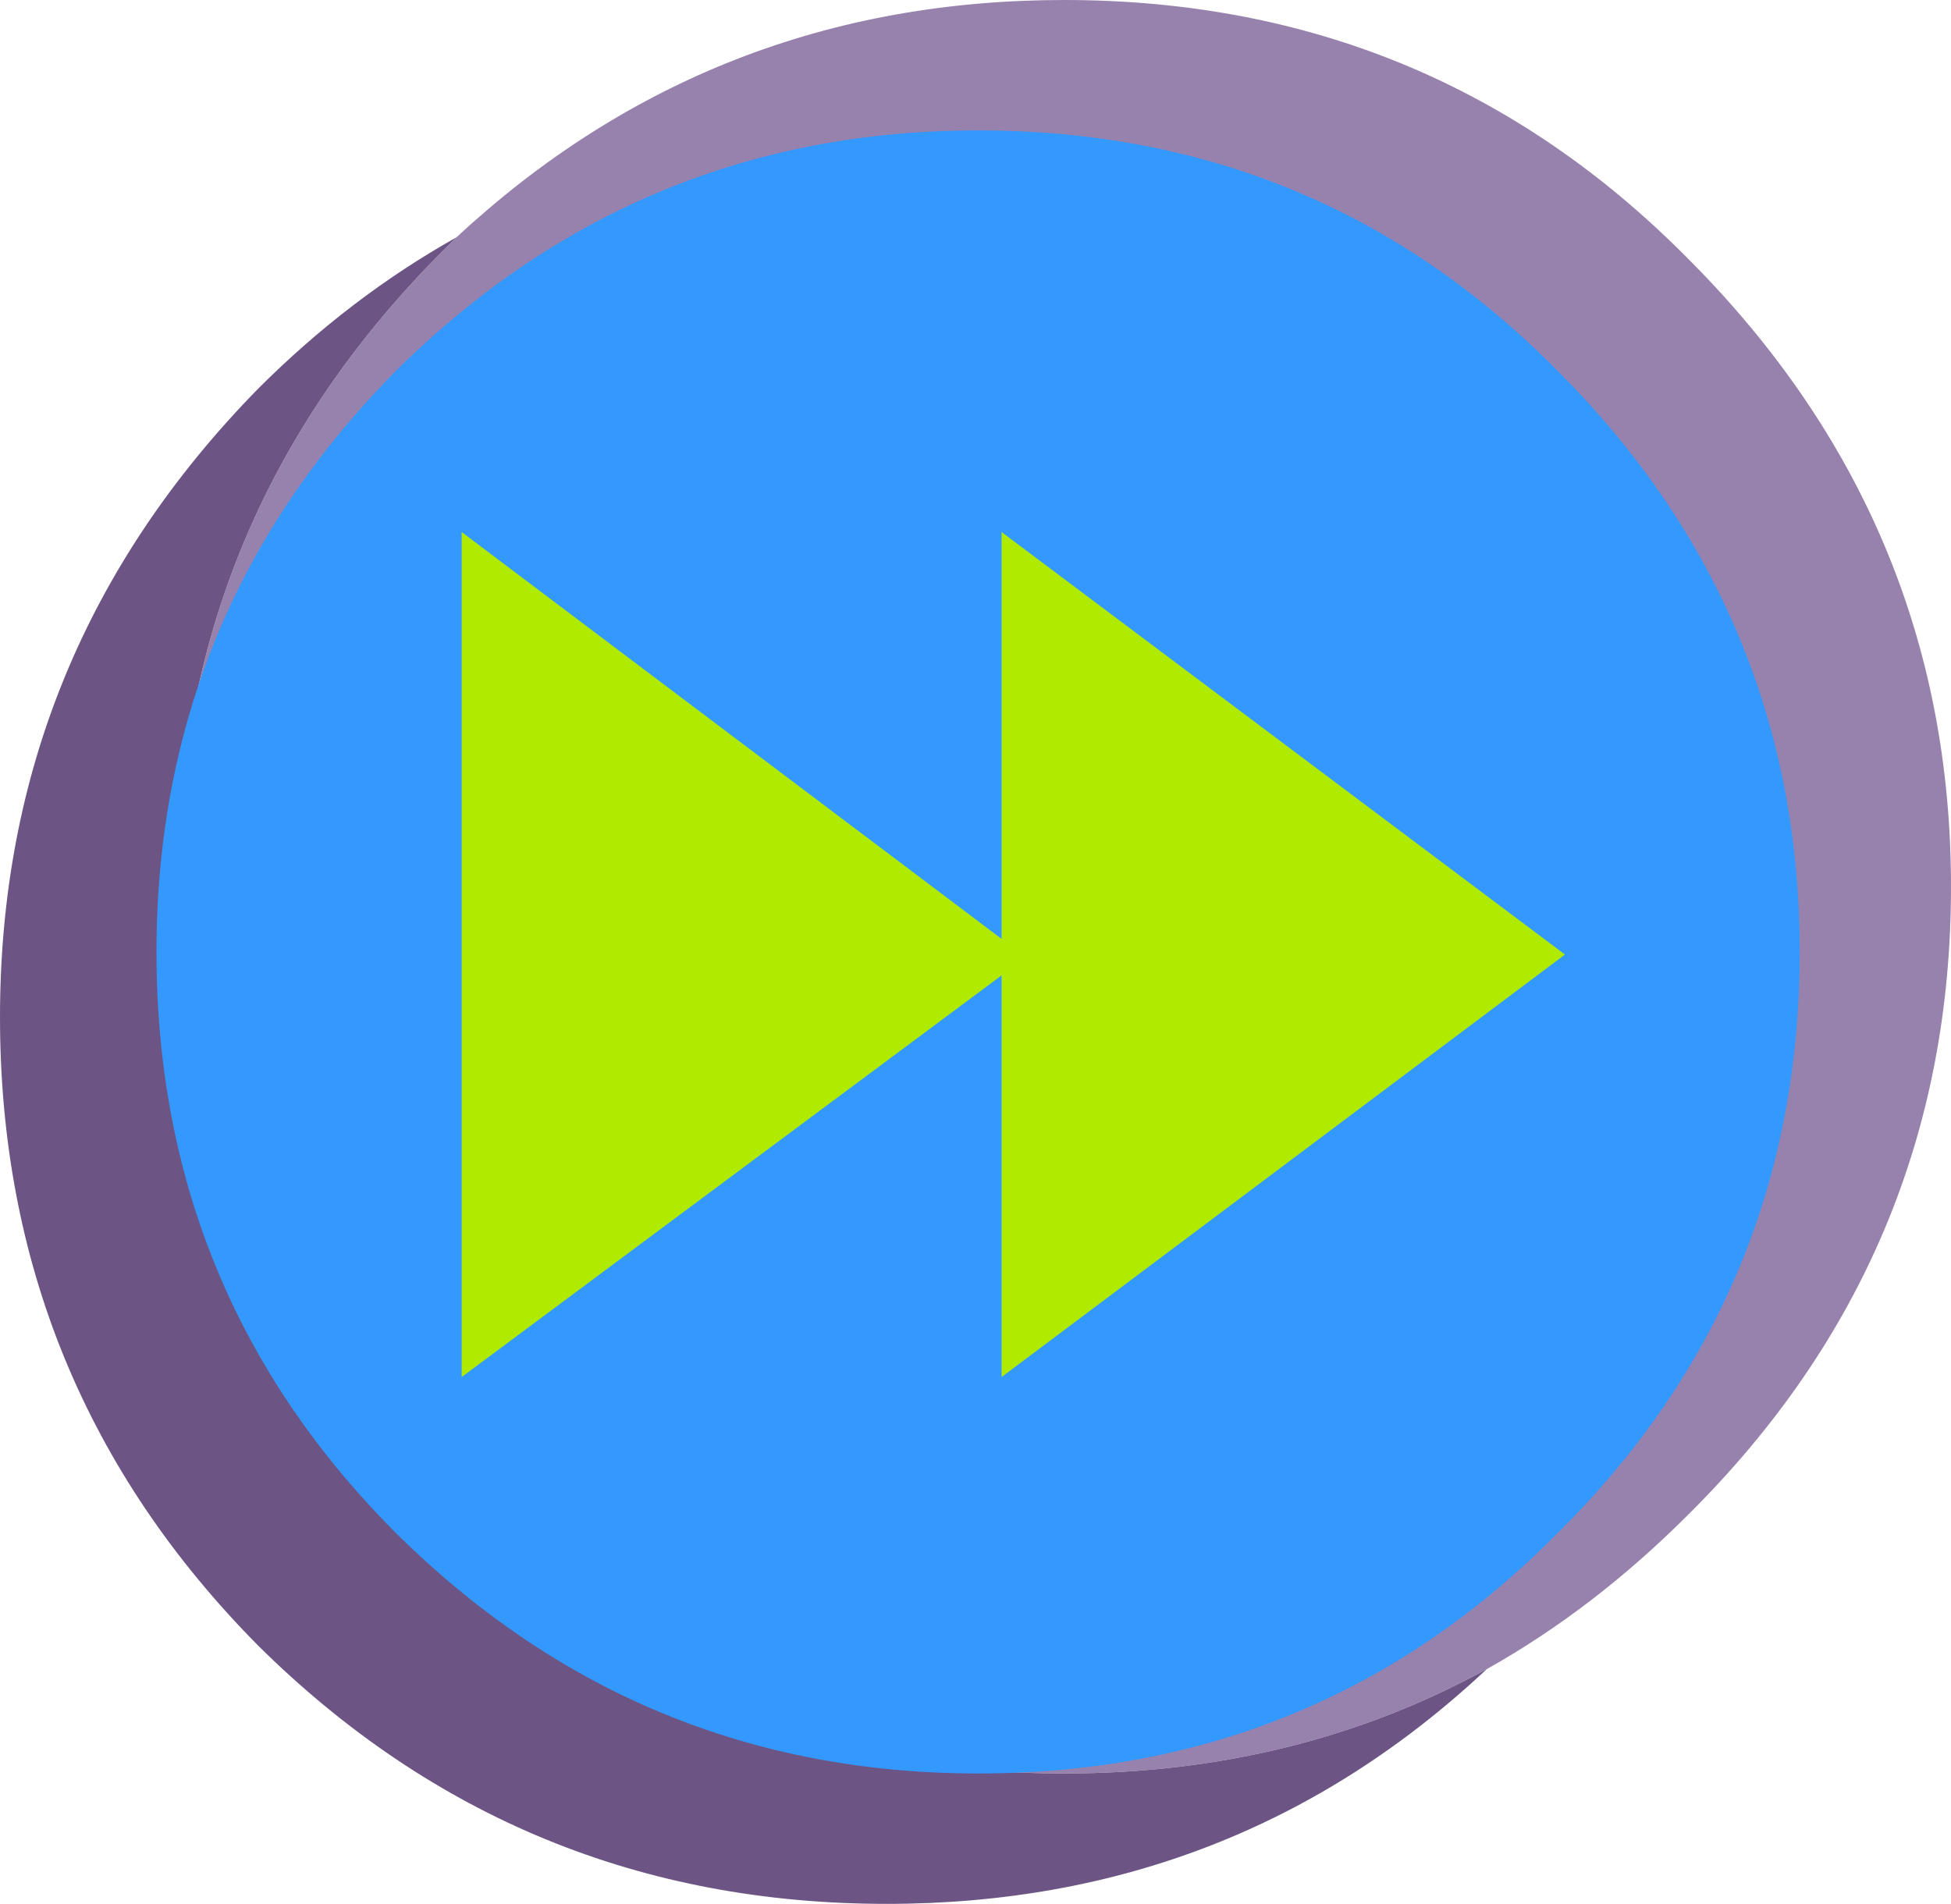
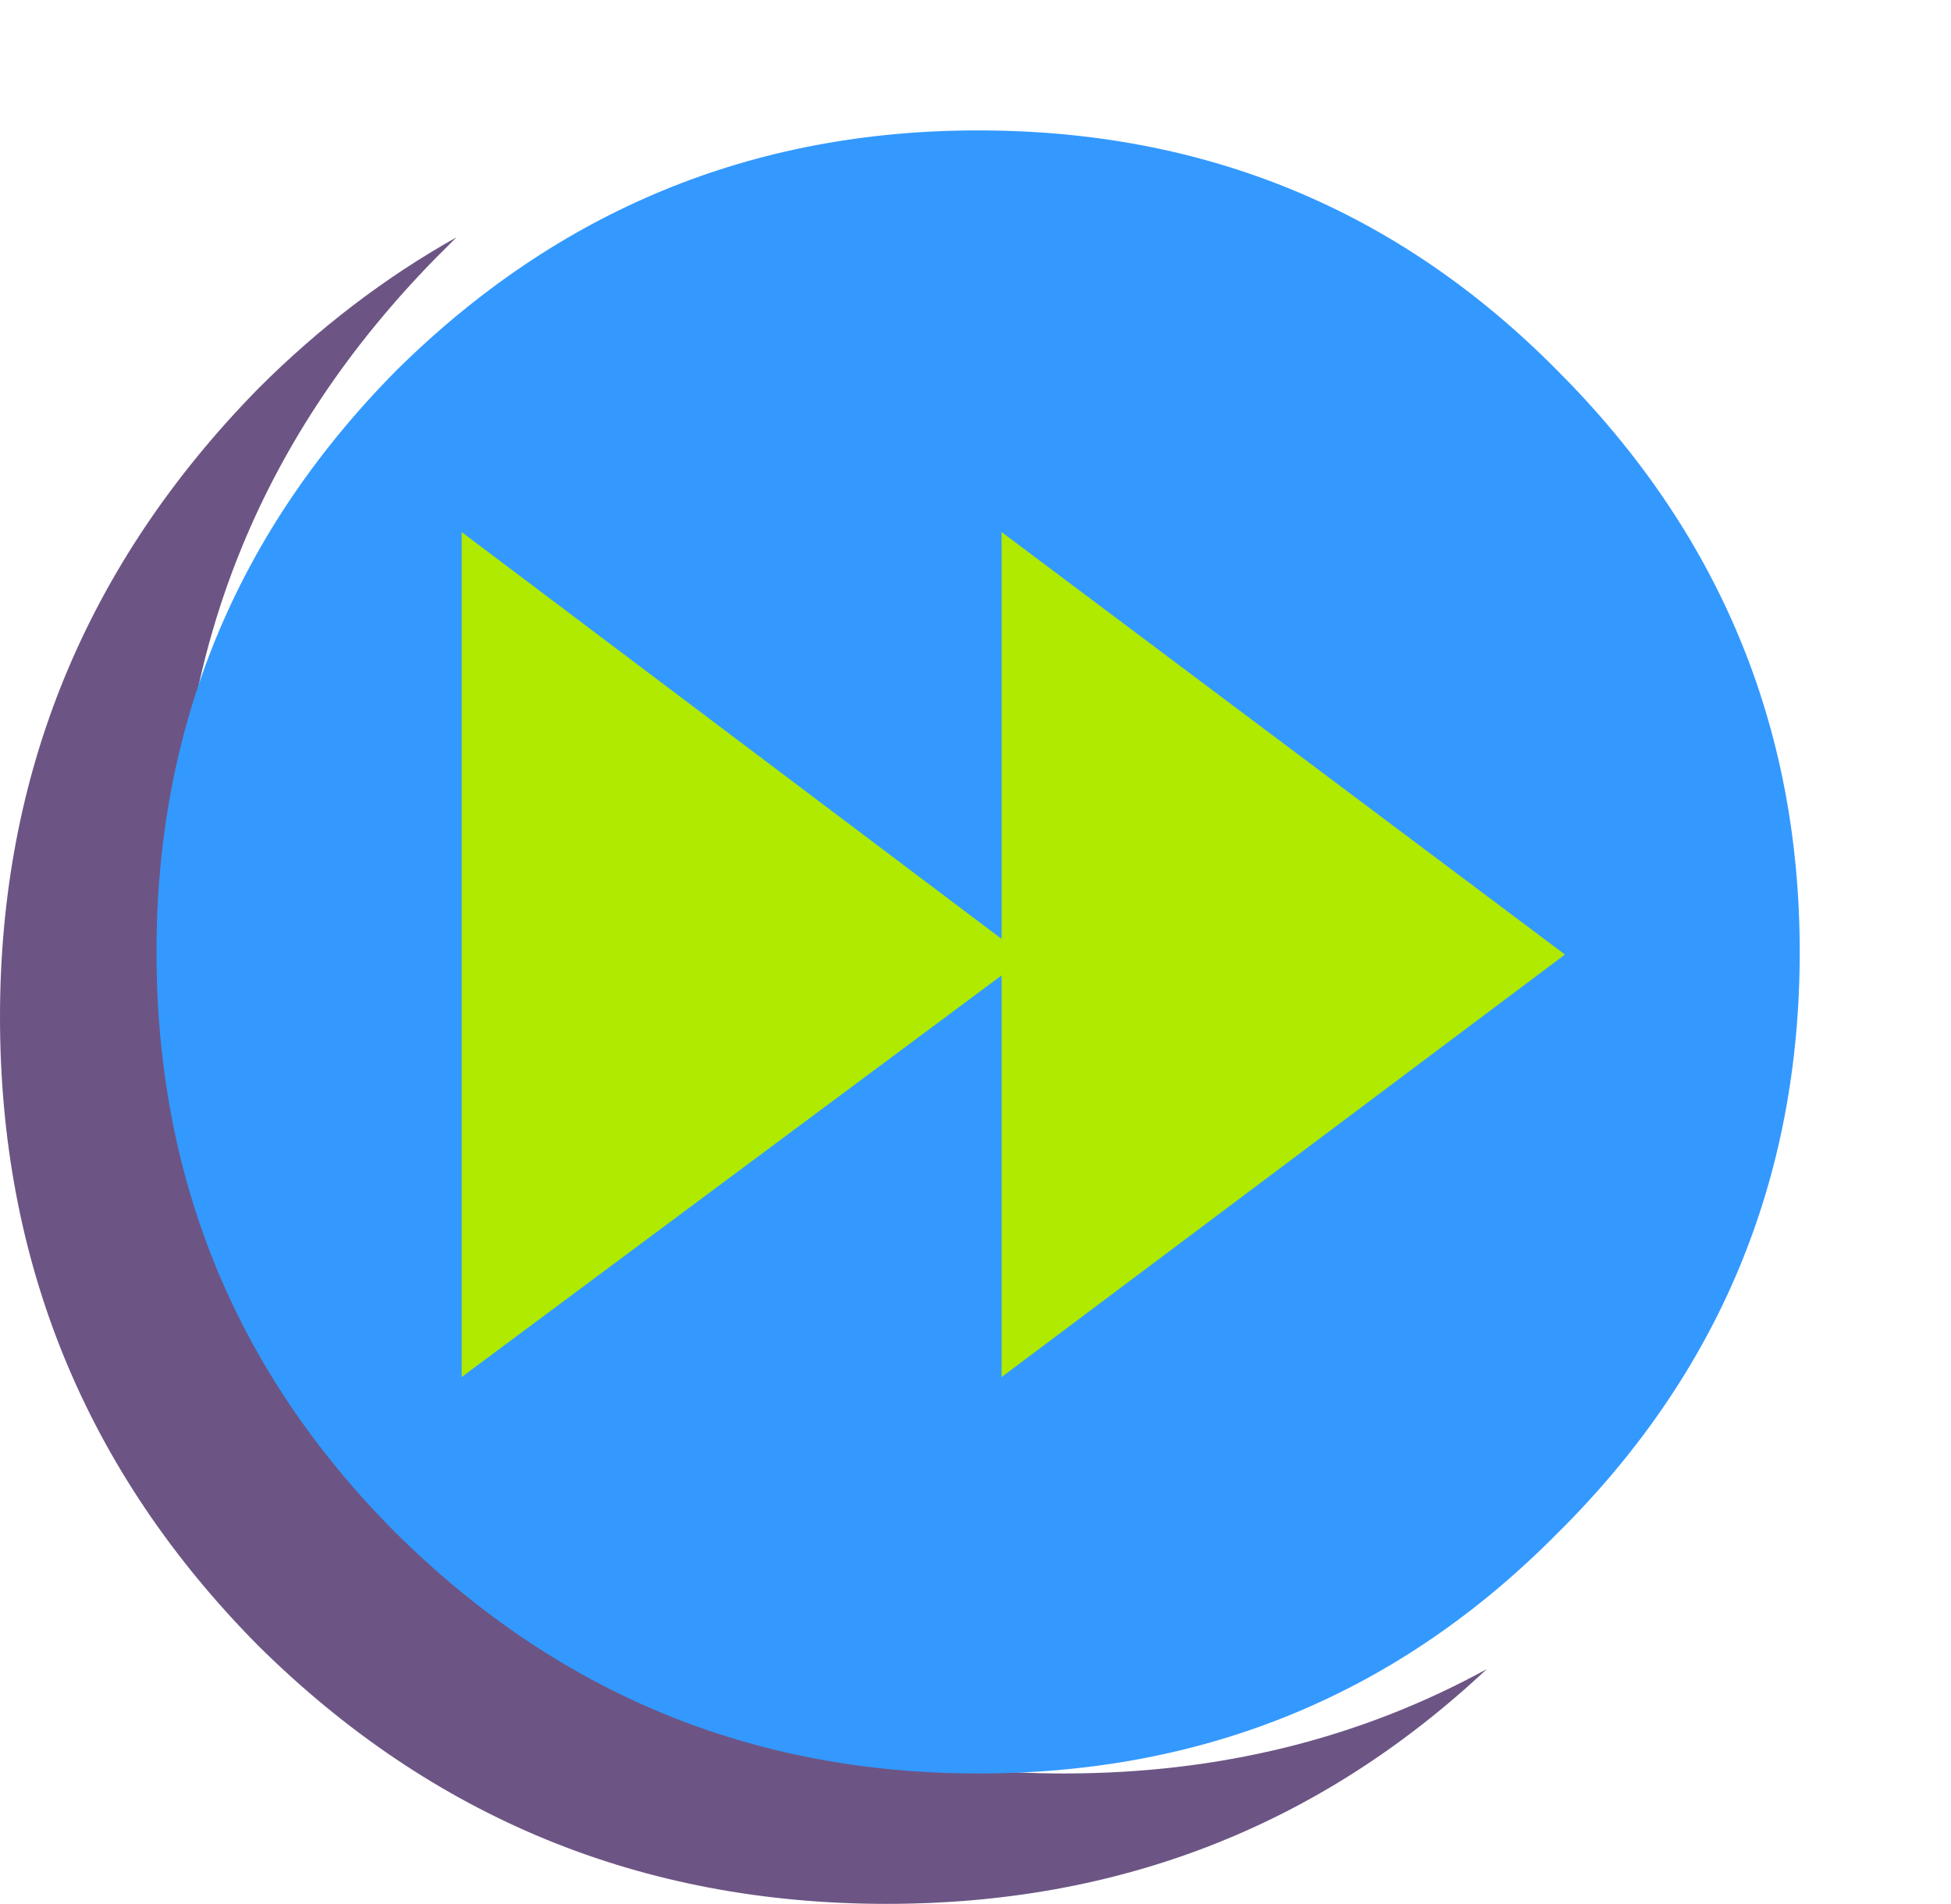
<svg xmlns="http://www.w3.org/2000/svg" height="36.5px" width="37.4px">
  <g transform="matrix(1.0, 0.0, 0.0, 1.0, 0.0, 0.0)">
-     <path d="M8.75 4.55 Q13.65 0.0 20.4 0.0 27.45 0.0 32.35 4.95 37.4 10.0 37.4 17.0 37.4 24.05 32.35 29.05 30.55 30.85 28.5 32.0 24.85 34.0 20.4 34.0 13.35 34.0 8.35 29.05 3.4 24.05 3.4 17.0 3.4 10.0 8.35 4.95 L8.75 4.55" fill="#9781ad" fill-rule="evenodd" stroke="none" />
    <path d="M28.5 32.0 Q23.7 36.5 17.0 36.5 9.95 36.5 4.95 31.55 0.0 26.55 0.0 19.5 0.0 12.5 4.95 7.45 6.7 5.7 8.75 4.55 L8.35 4.95 Q3.4 10.0 3.4 17.0 3.4 24.05 8.35 29.05 13.35 34.0 20.4 34.0 24.85 34.0 28.5 32.0" fill="#6c5584" fill-rule="evenodd" stroke="none" />
    <path d="M7.6 29.4 Q3.0 24.8 3.0 18.25 3.0 11.75 7.6 7.1 12.25 2.5 18.75 2.5 25.3 2.5 29.85 7.1 34.5 11.75 34.5 18.25 34.5 24.8 29.85 29.4 25.3 34.0 18.75 34.0 12.25 34.0 7.6 29.4" fill="#3399ff" fill-rule="evenodd" stroke="none" />
    <path d="M8.85 10.2 L19.2 18.0 19.2 10.2 30.0 18.3 19.2 26.4 19.2 18.7 8.85 26.4 8.85 10.2" fill="#afea00" fill-rule="evenodd" stroke="none" />
  </g>
</svg>